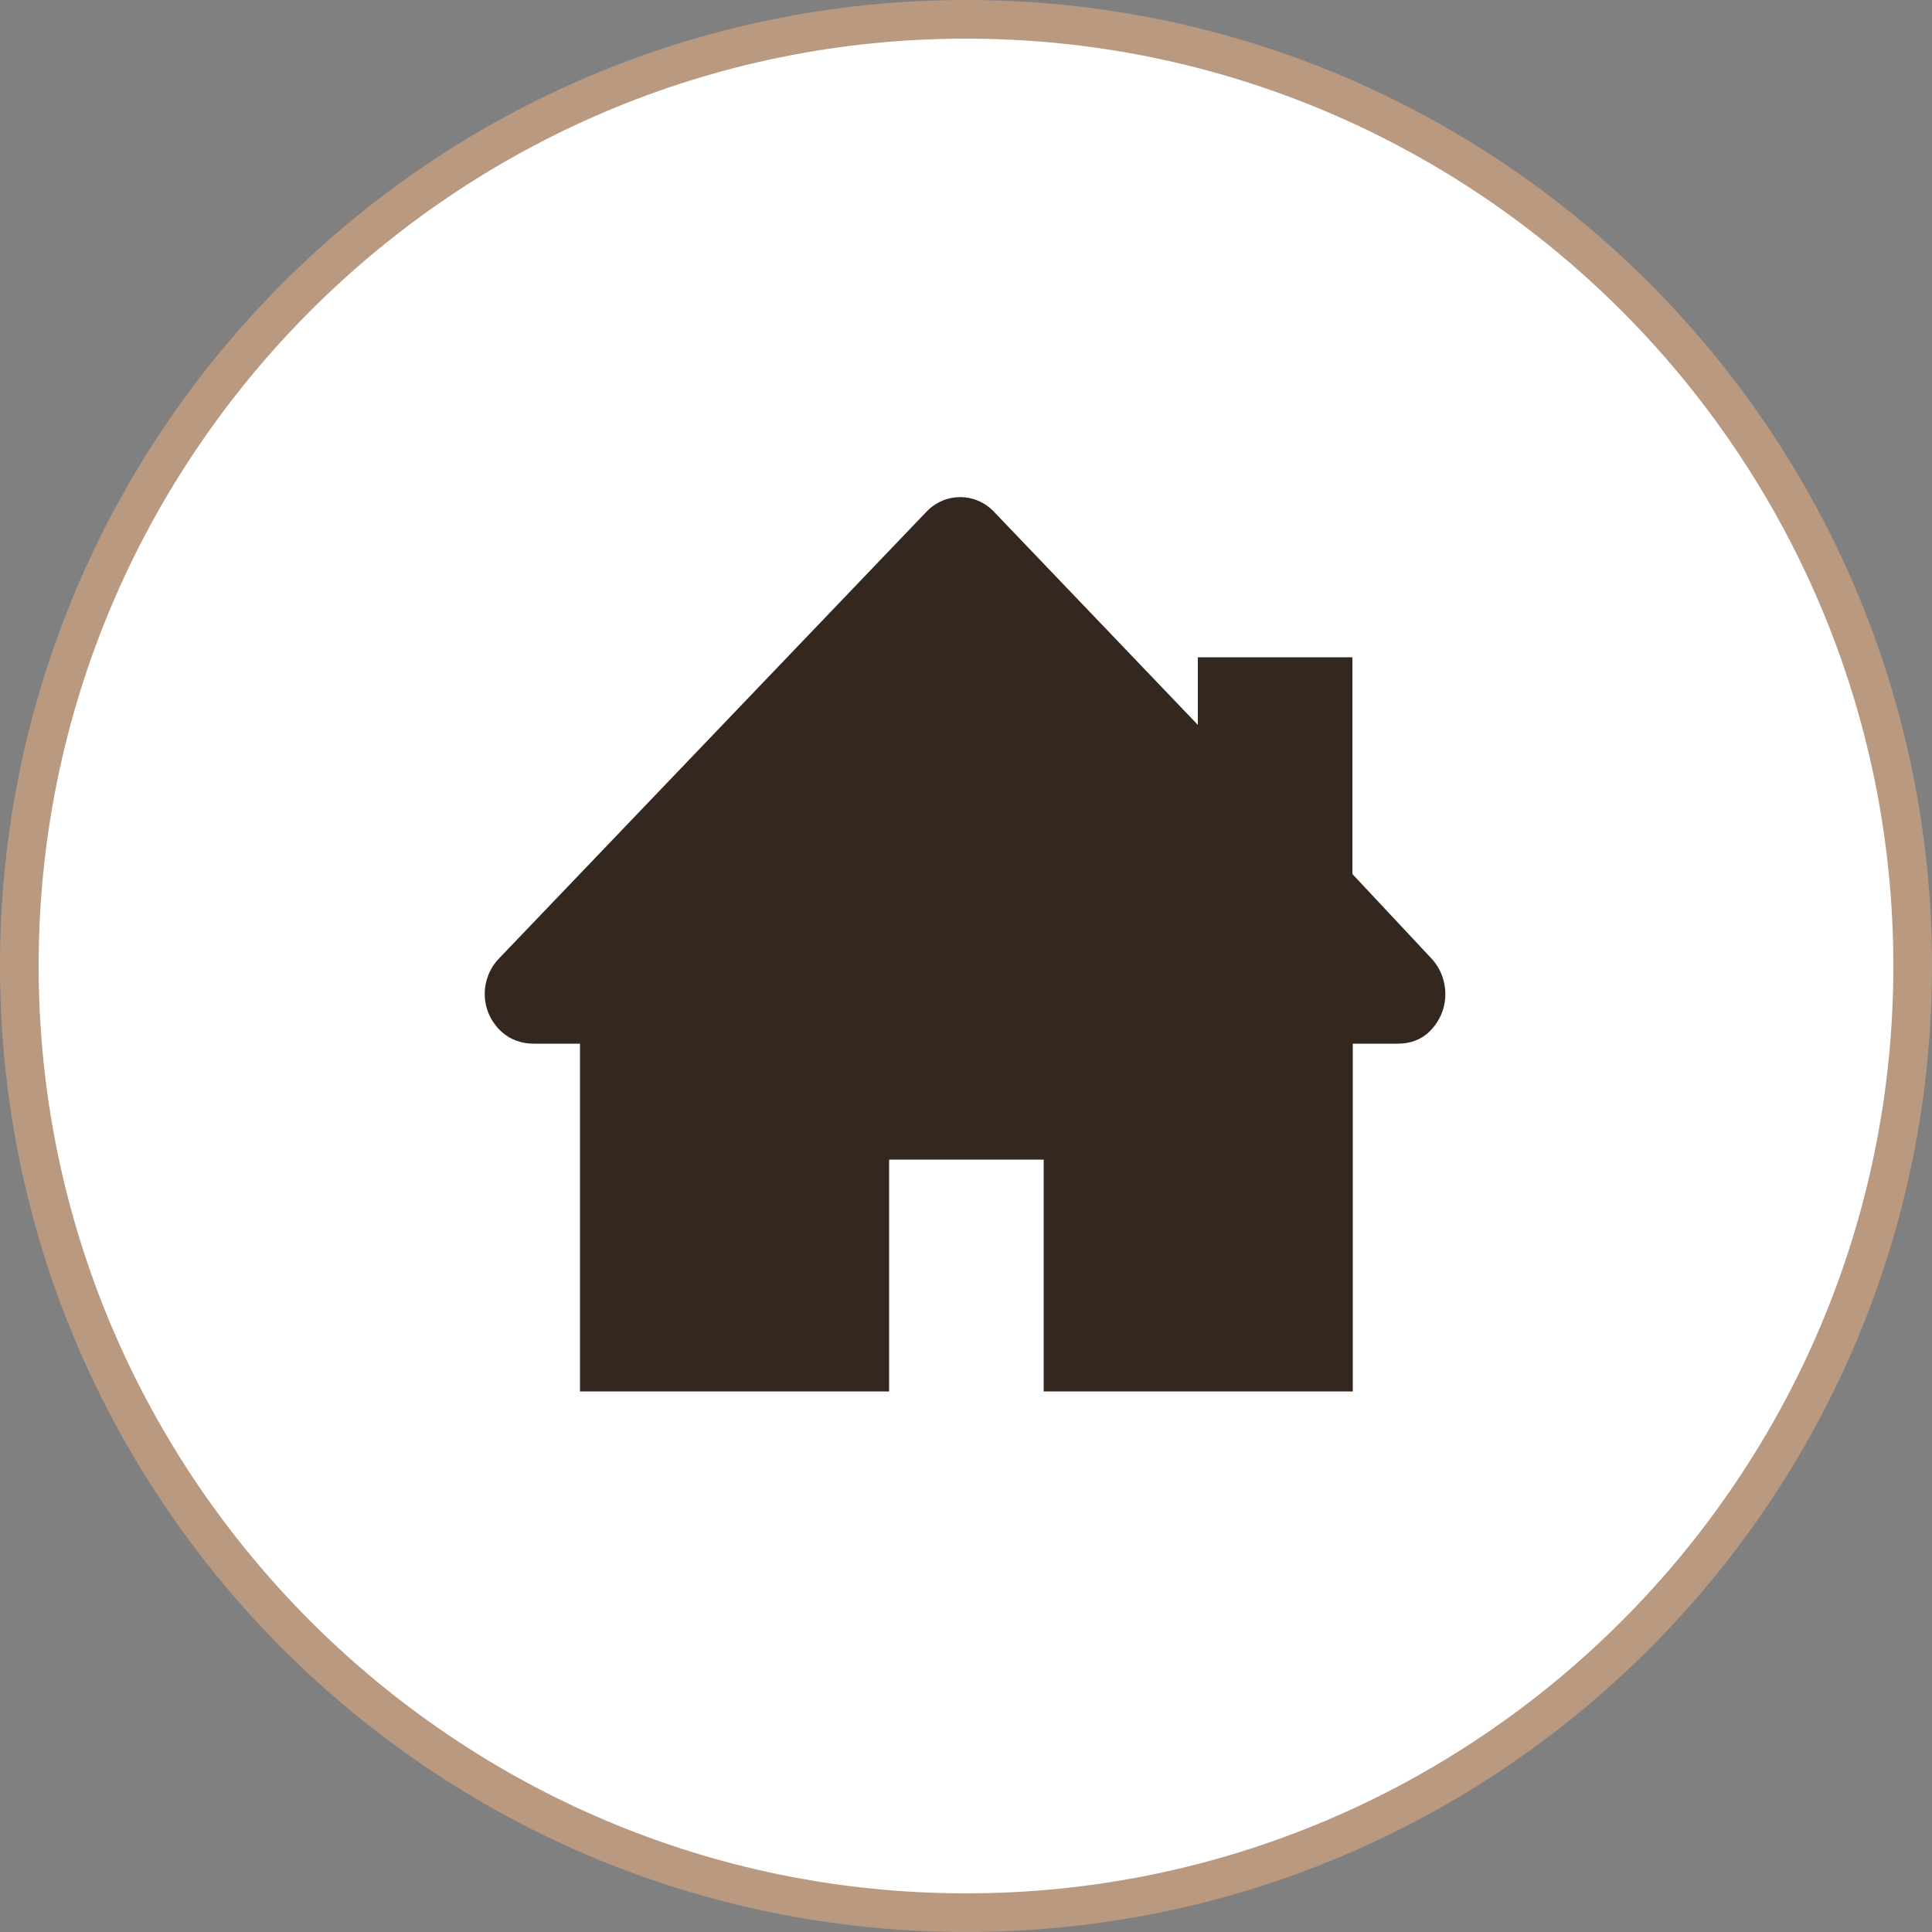
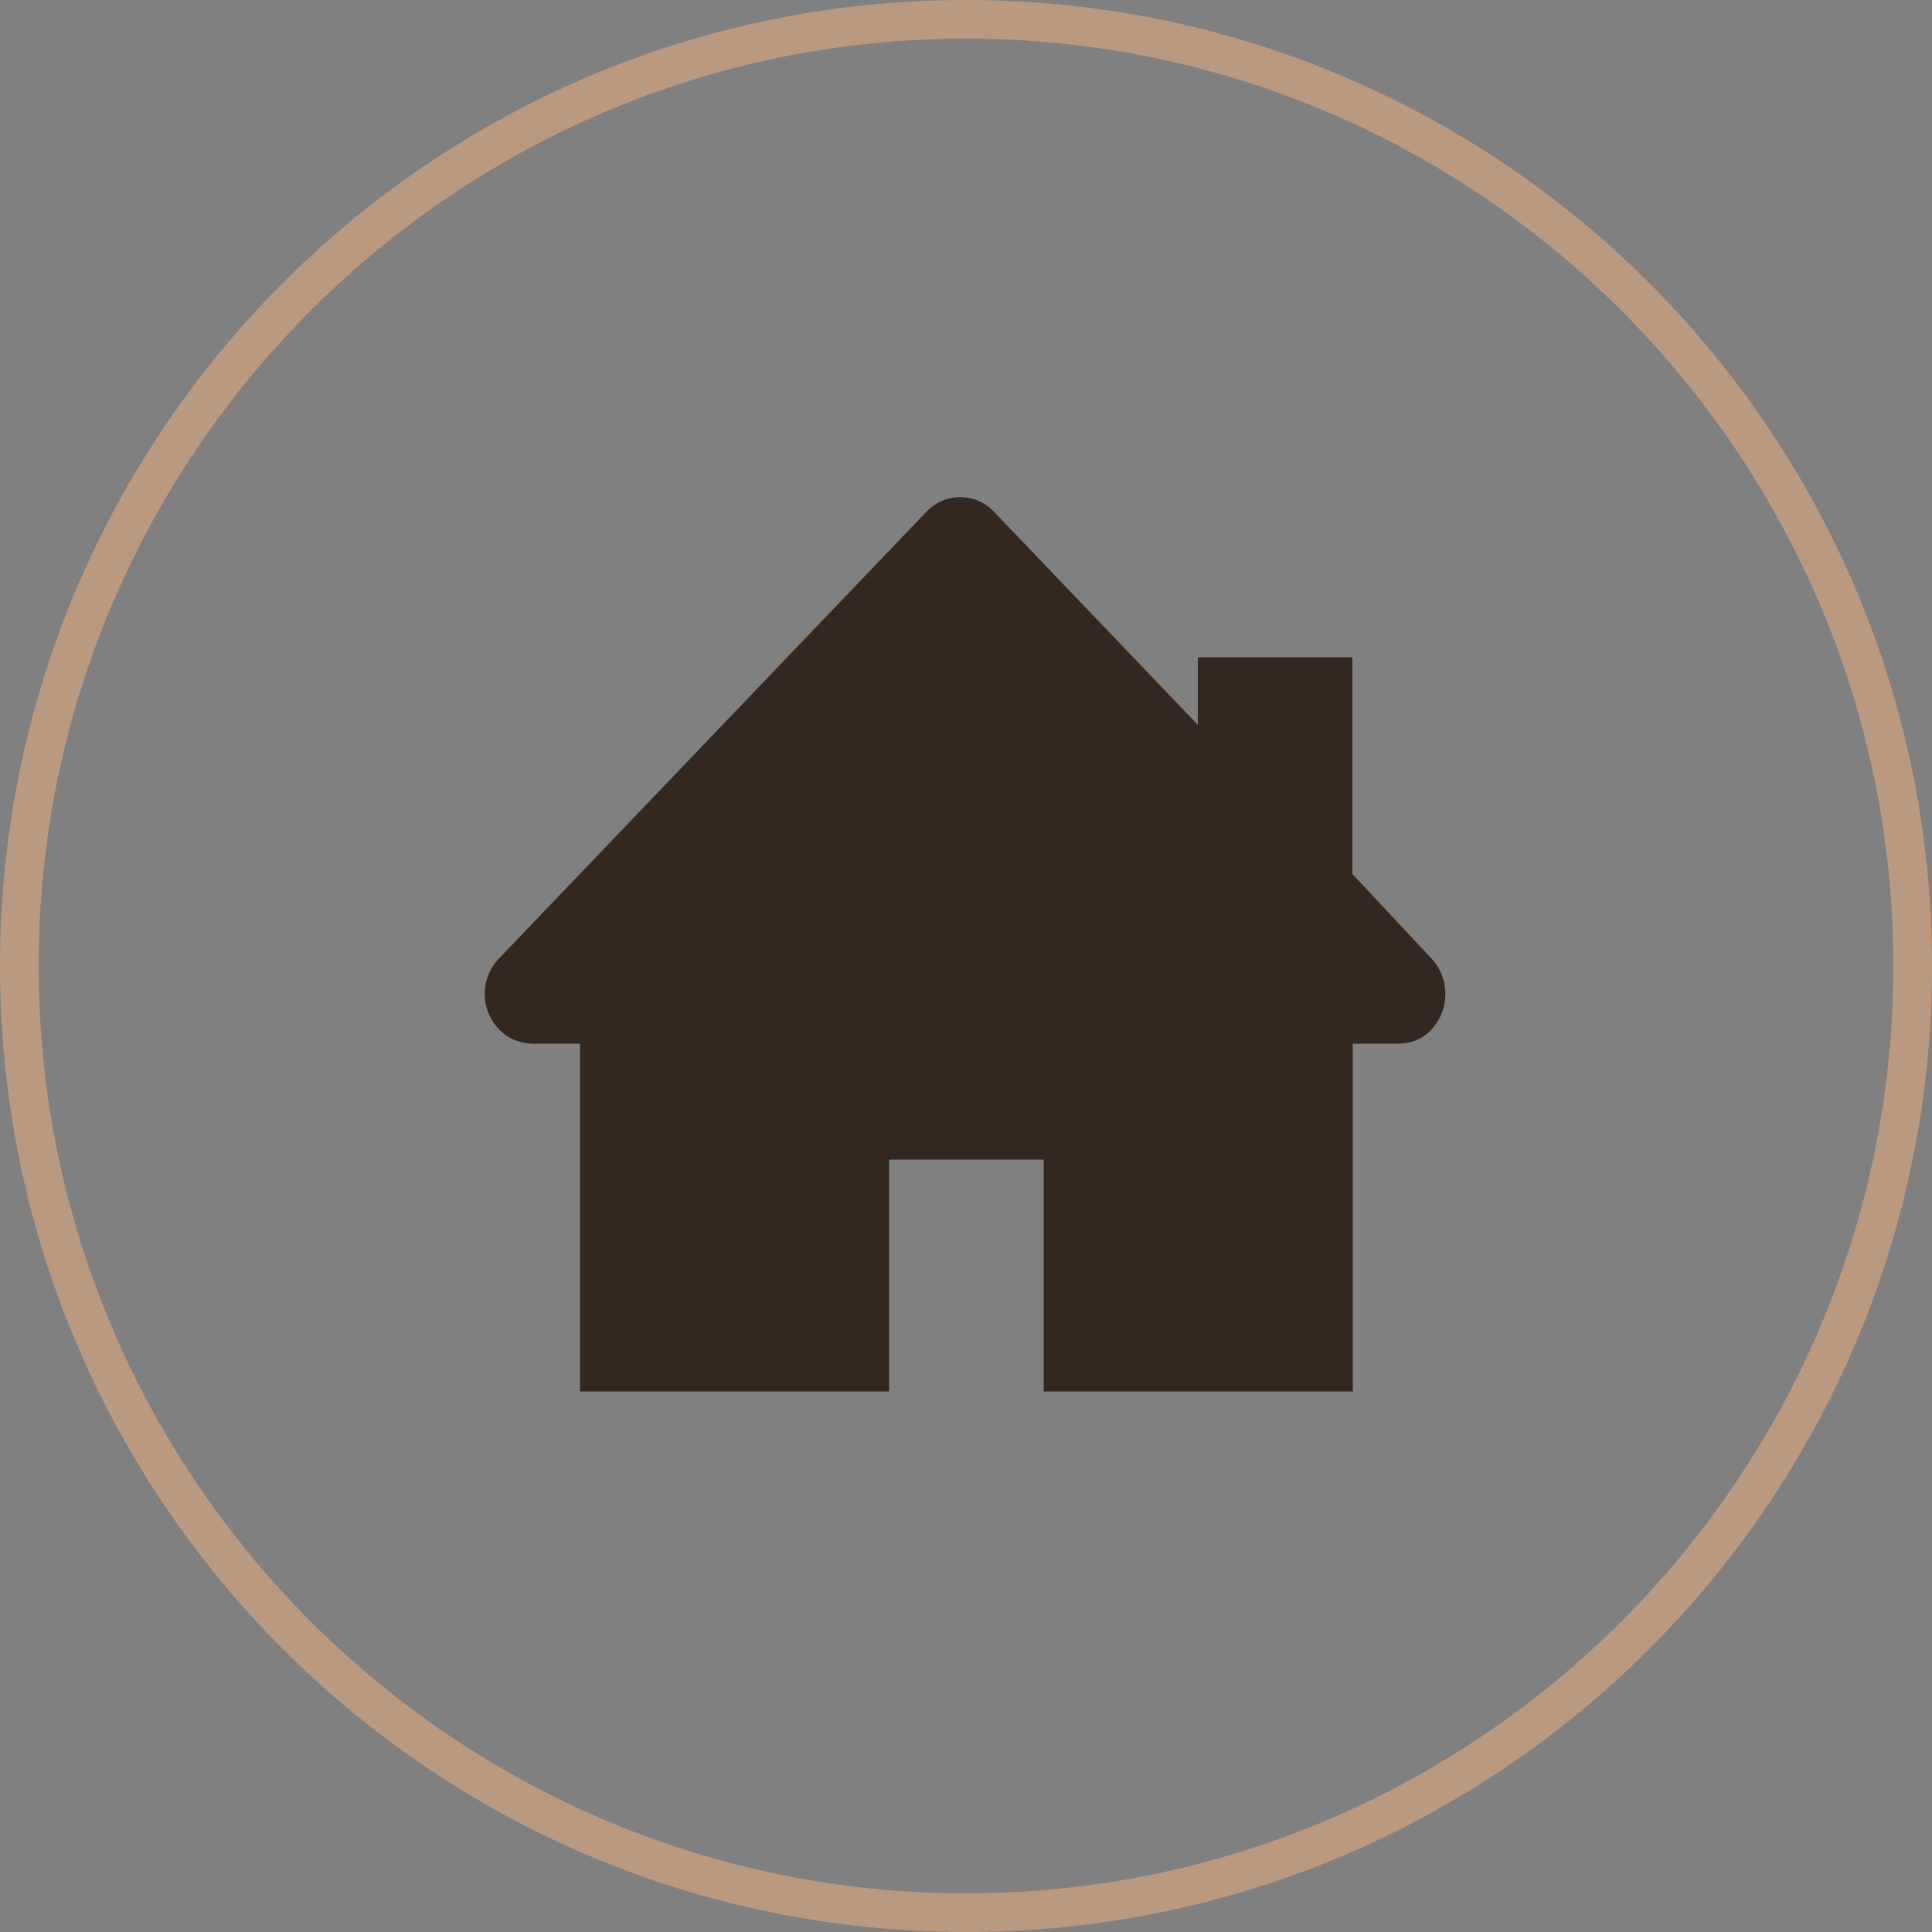
<svg xmlns="http://www.w3.org/2000/svg" id="_レイヤー_2" data-name="レイヤー 2" width="50" height="50" viewBox="0 0 50 50">
  <rect x="0" y="0" width="50" height="50" fill="#808080" stroke="none" />
  <defs>
    <style>
      .cls-1 {
        fill: #ba9981;
      }

      .cls-1, .cls-2, .cls-3 {
        stroke-width: 0px;
      }

      .cls-2 {
        fill: #fff;
      }

      .cls-3 {
        fill: #33271f;
        fill-rule: evenodd;
      }
    </style>
  </defs>
  <g id="_コンテンツ" data-name="コンテンツ">
    <g>
      <g>
-         <path class="cls-2" d="M25,49.5C11.49,49.5.5,38.51.5,25S11.49.5,25,.5s24.5,10.99,24.5,24.5-10.99,24.5-24.5,24.5Z" />
        <path class="cls-1" d="M25,1c13.23,0,24,10.77,24,24s-10.77,24-24,24S1,38.23,1,25,11.77,1,25,1M25,0C11.19,0,0,11.19,0,25s11.19,25,25,25,25-11.19,25-25S38.81,0,25,0h0Z" />
      </g>
      <g id="_アートワーク_236" data-name="アートワーク 236">
        <path class="cls-3" d="M37.05,24.81l-2.05-2.19v-5.61h-4v1.75l-5.28-5.52c-.48-.5-1.26-.5-1.74,0l-11.07,11.57c-.49.51-.51,1.37.08,1.9.22.2.52.3.81.3h1.21s0,9,0,9h8v-6h4v6h8v-9h1.17c.29,0,.58-.09.8-.3.56-.53.55-1.38.07-1.9Z" />
      </g>
    </g>
  </g>
</svg>